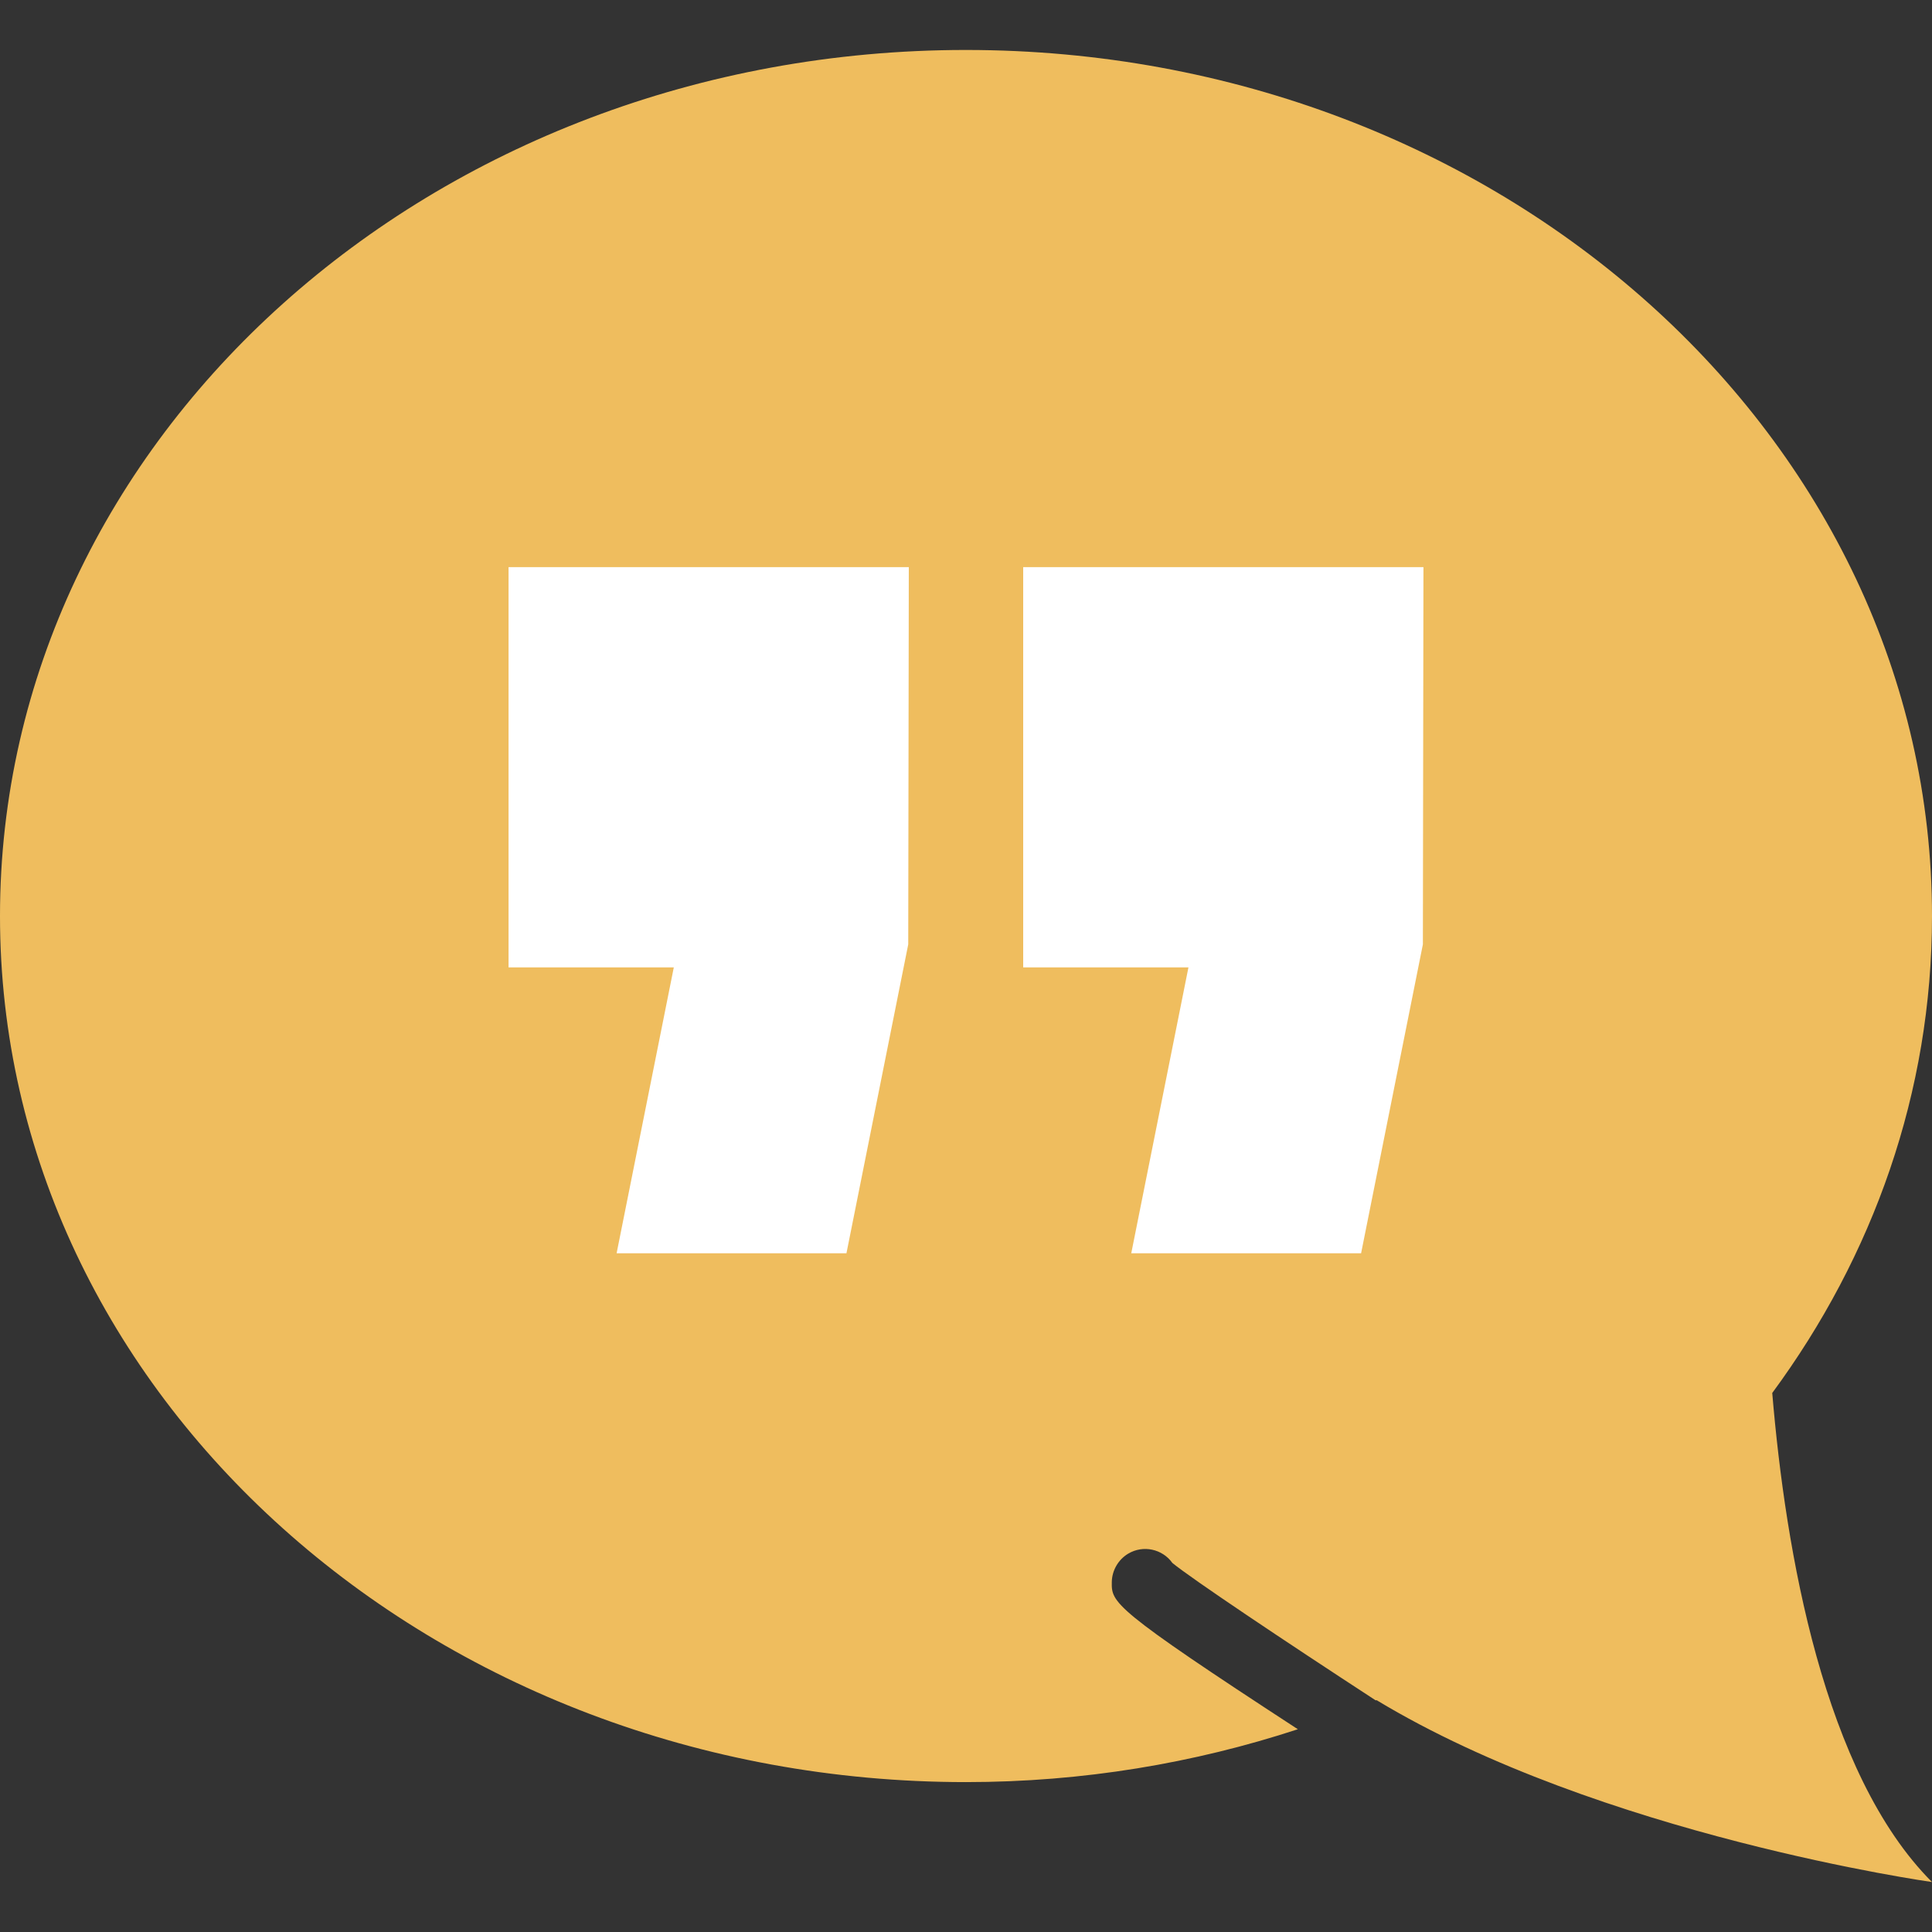
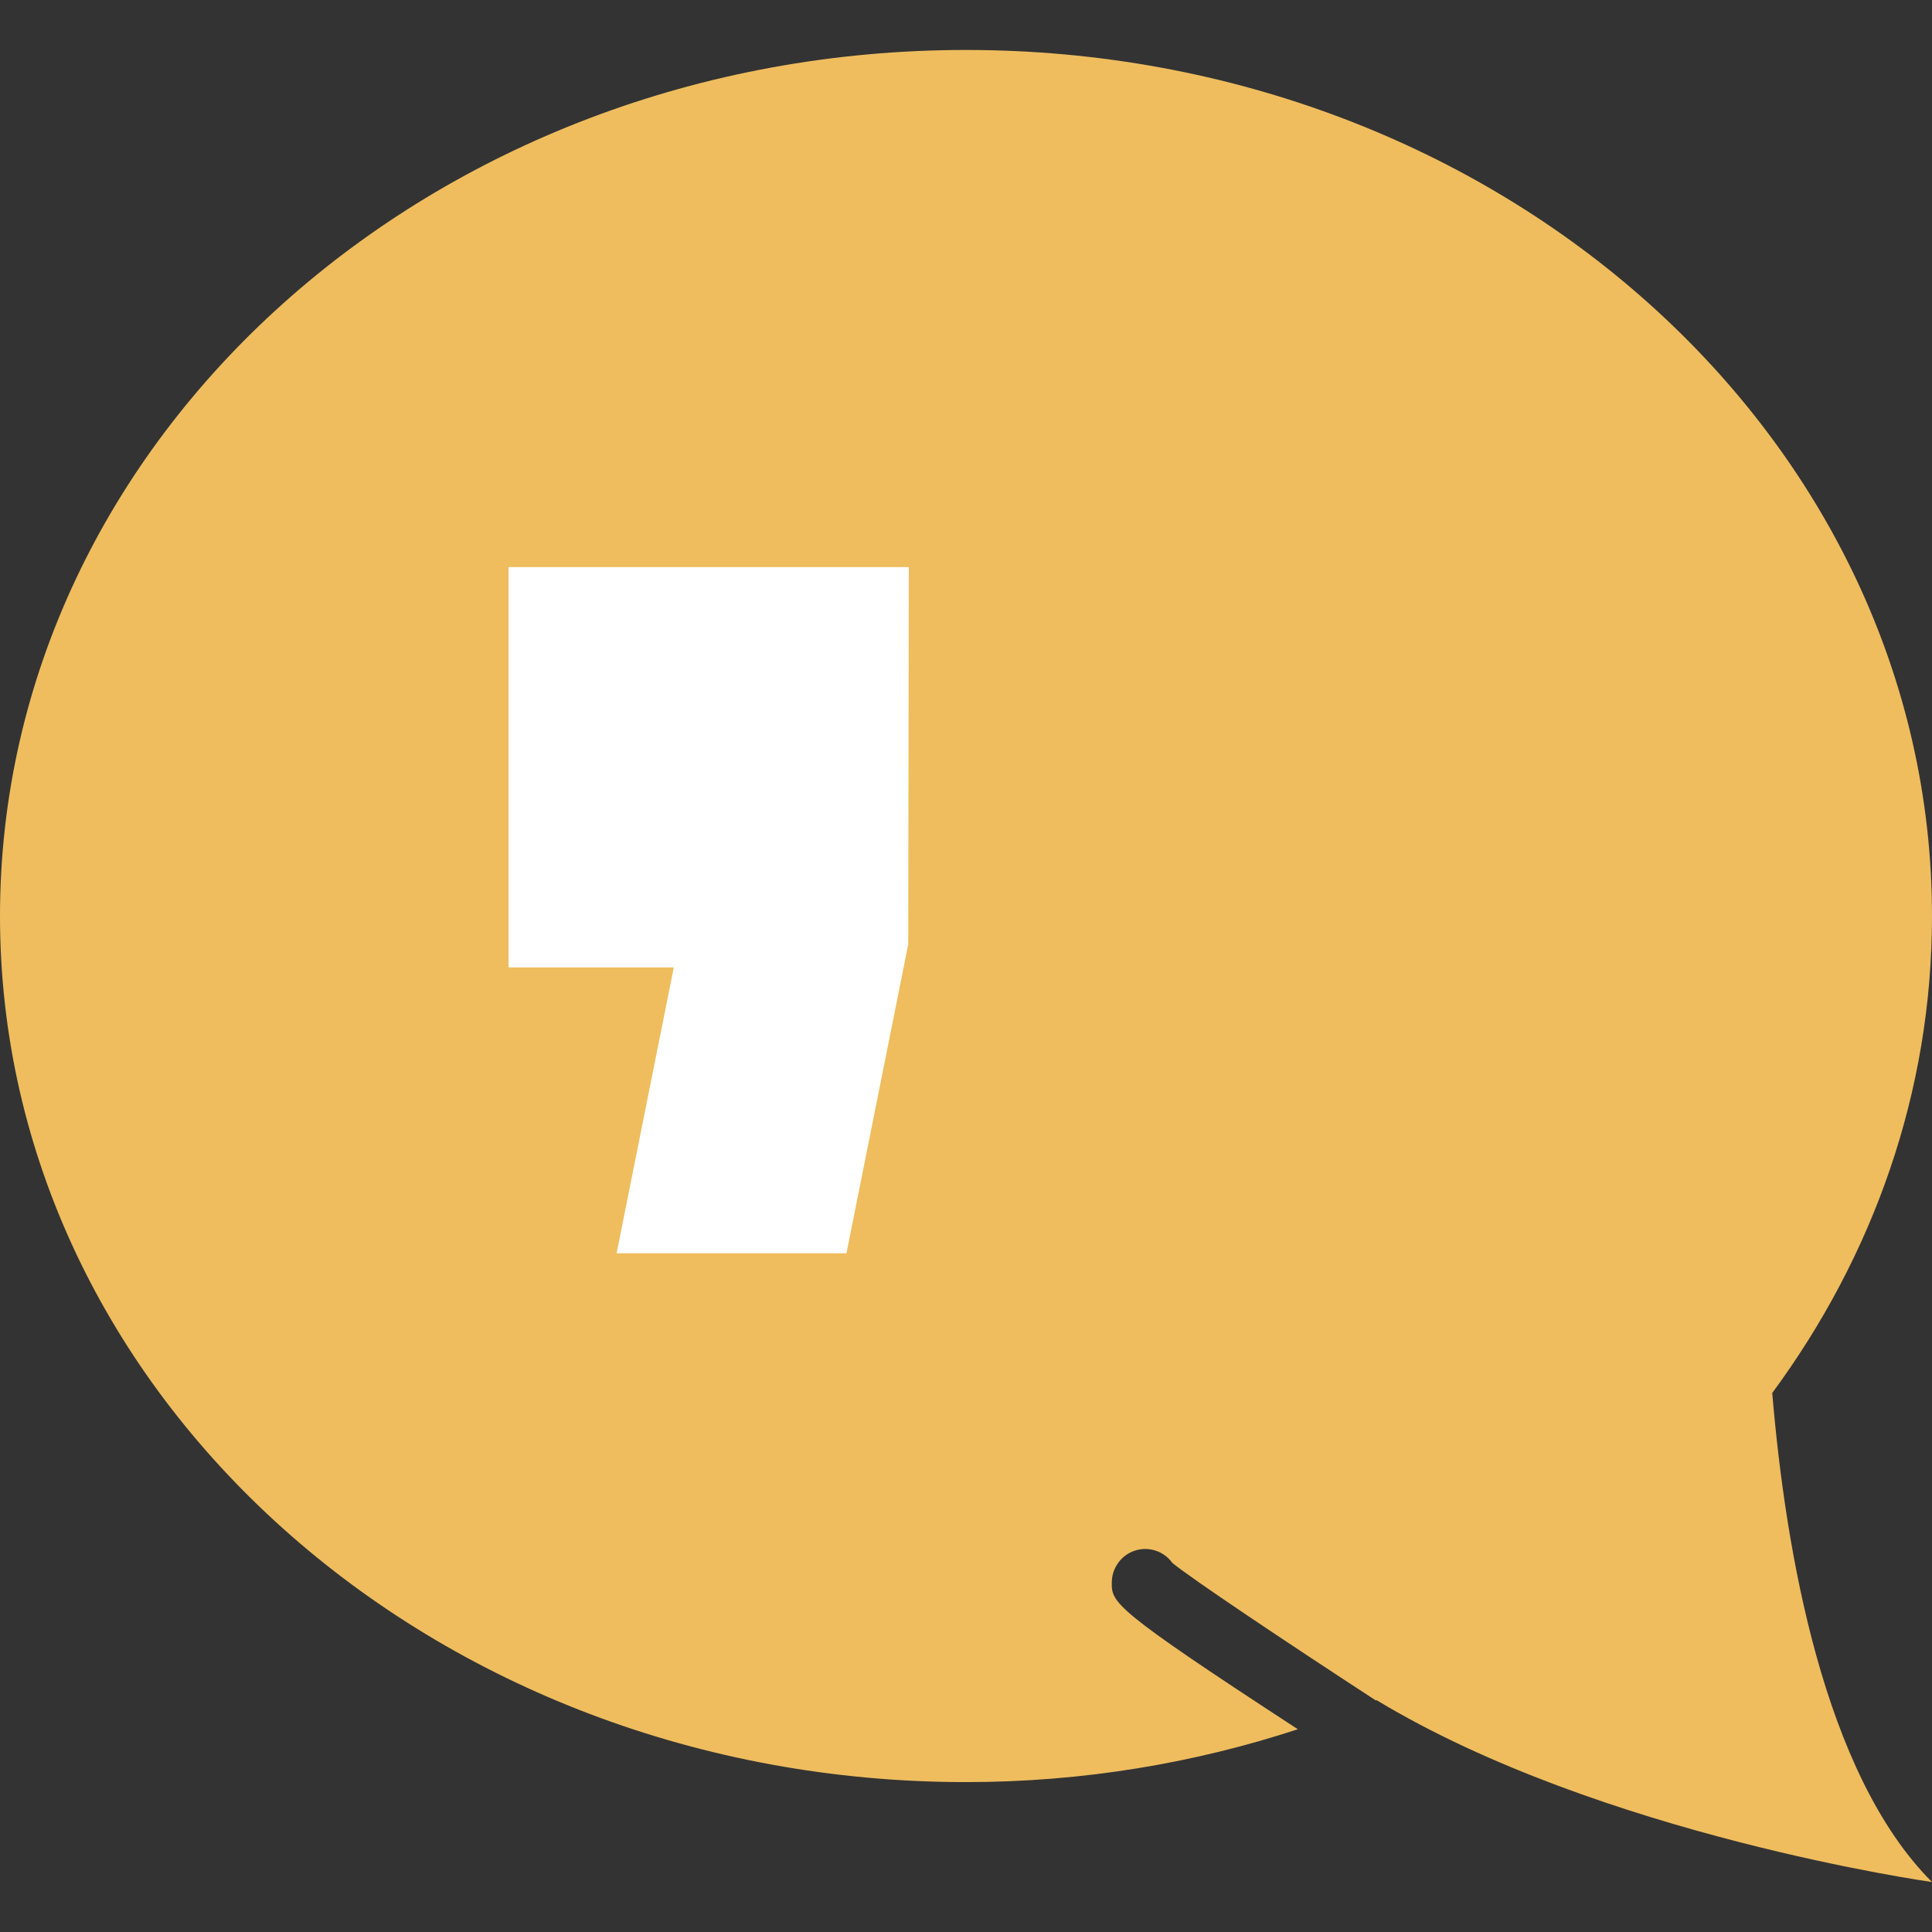
<svg xmlns="http://www.w3.org/2000/svg" width="100%" height="100%" viewBox="0 0 58 58" version="1.1" xml:space="preserve" style="fill-rule:evenodd;clip-rule:evenodd;stroke-linejoin:round;stroke-miterlimit:2;">
  <rect x="0" y="0" width="58" height="58" fill="#333333" stroke="none" />
  <path d="M29,1.5c16.016,0 29,11.641 29,26c0,5.292 -1.768,10.211 -4.796,14.318c0.398,4.745 1.542,11.428 4.796,14.682c0,0 -9.943,-1.395 -16.677,-5.462c-0.007,0.003 -0.015,0.006 -0.022,0.009c-2.764,-1.801 -5.532,-3.656 -6.105,-4.126c-0.3,-0.421 -0.879,-0.548 -1.33,-0.277c-0.296,0.178 -0.483,0.503 -0.489,0.848c-0.01,0.622 0.005,0.784 5.585,4.421c-3.108,1.02 -6.46,1.587 -9.962,1.587c-16.016,0 -29,-11.641 -29,-26c0,-14.359 12.984,-26 29,-26Z" style="fill:#efbd5e;fill-rule:nonzero;" />
  <path d="M25.411,37.625l-6.9,0l1.717,-8.583l-4.961,0l0,-12.017l12.016,0l-0.017,11.326l-1.855,9.274Z" style="fill:#fff;fill-rule:nonzero;" />
-   <path d="M40.861,37.625l-6.9,0l1.717,-8.583l-4.961,0l0,-12.017l12.016,0l-0.017,11.326l-1.855,9.274Z" style="fill:#fff;fill-rule:nonzero;" />
</svg>